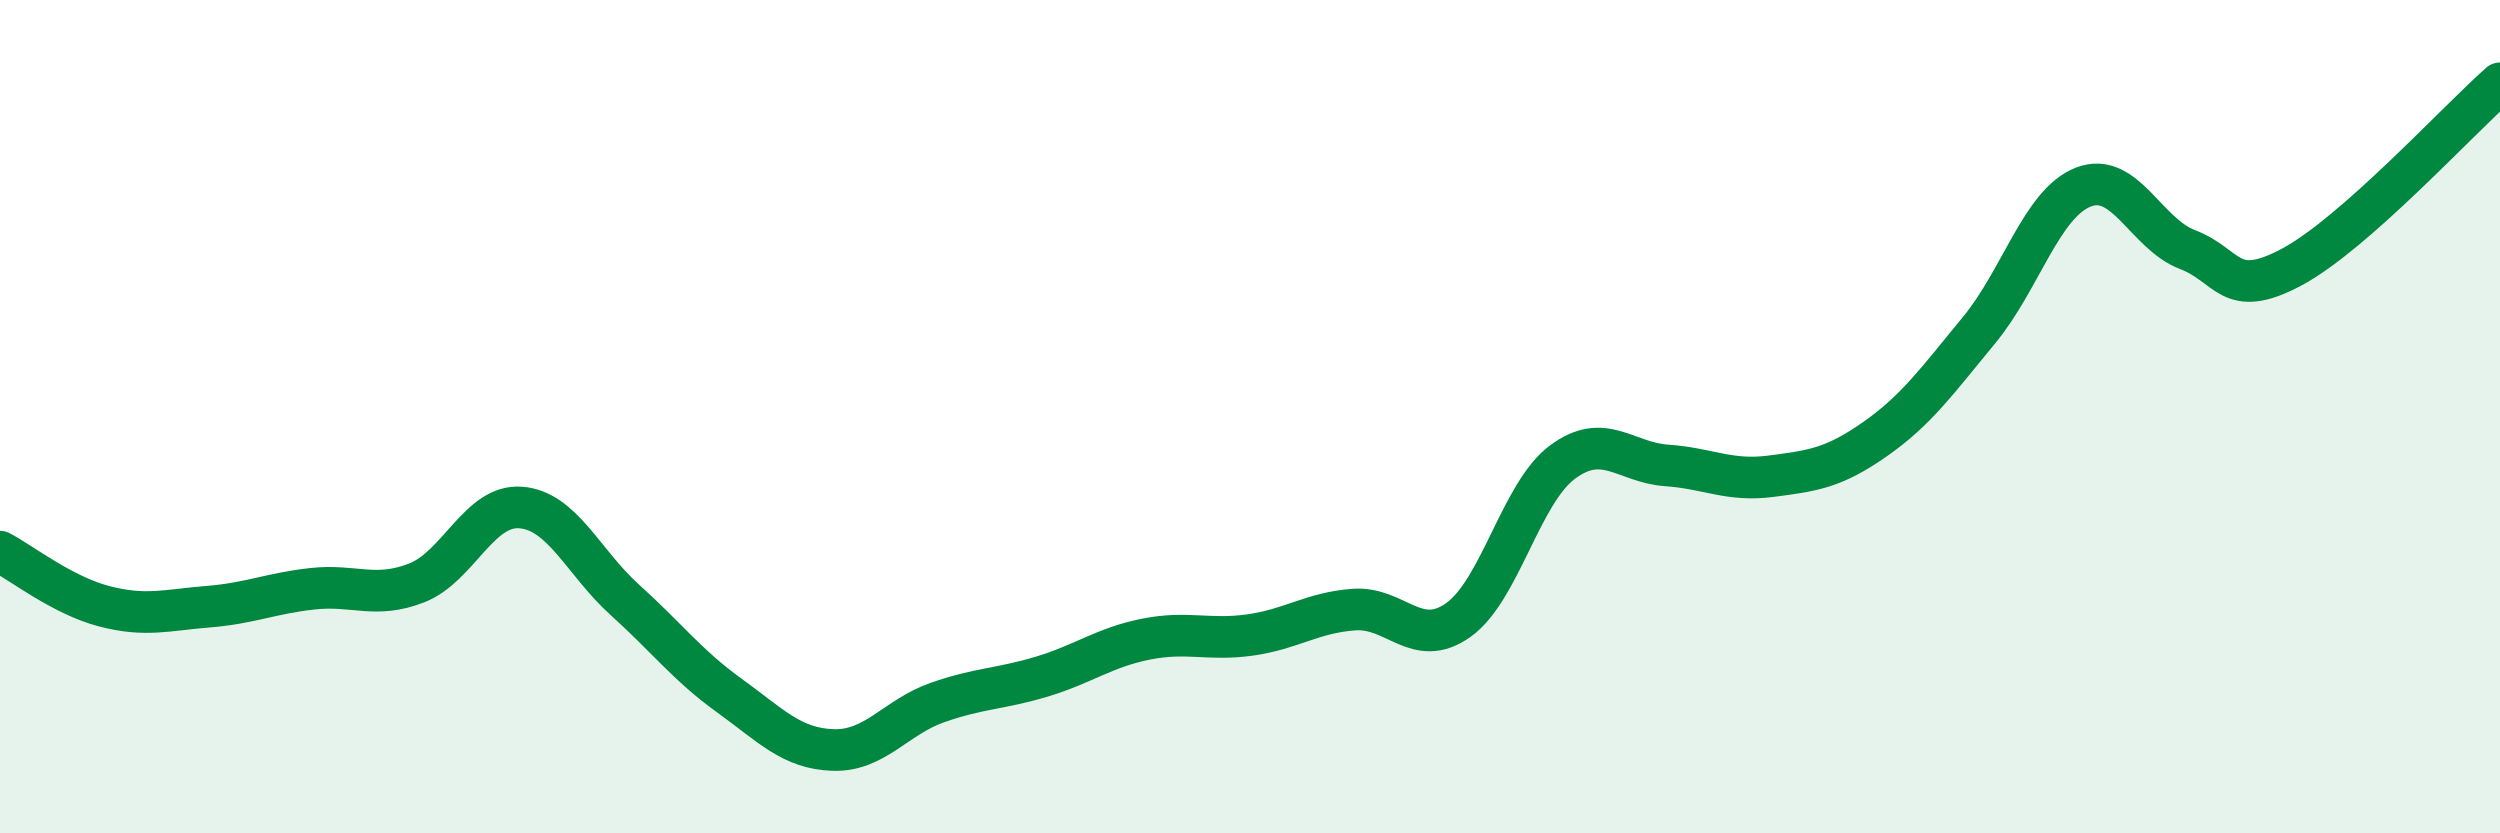
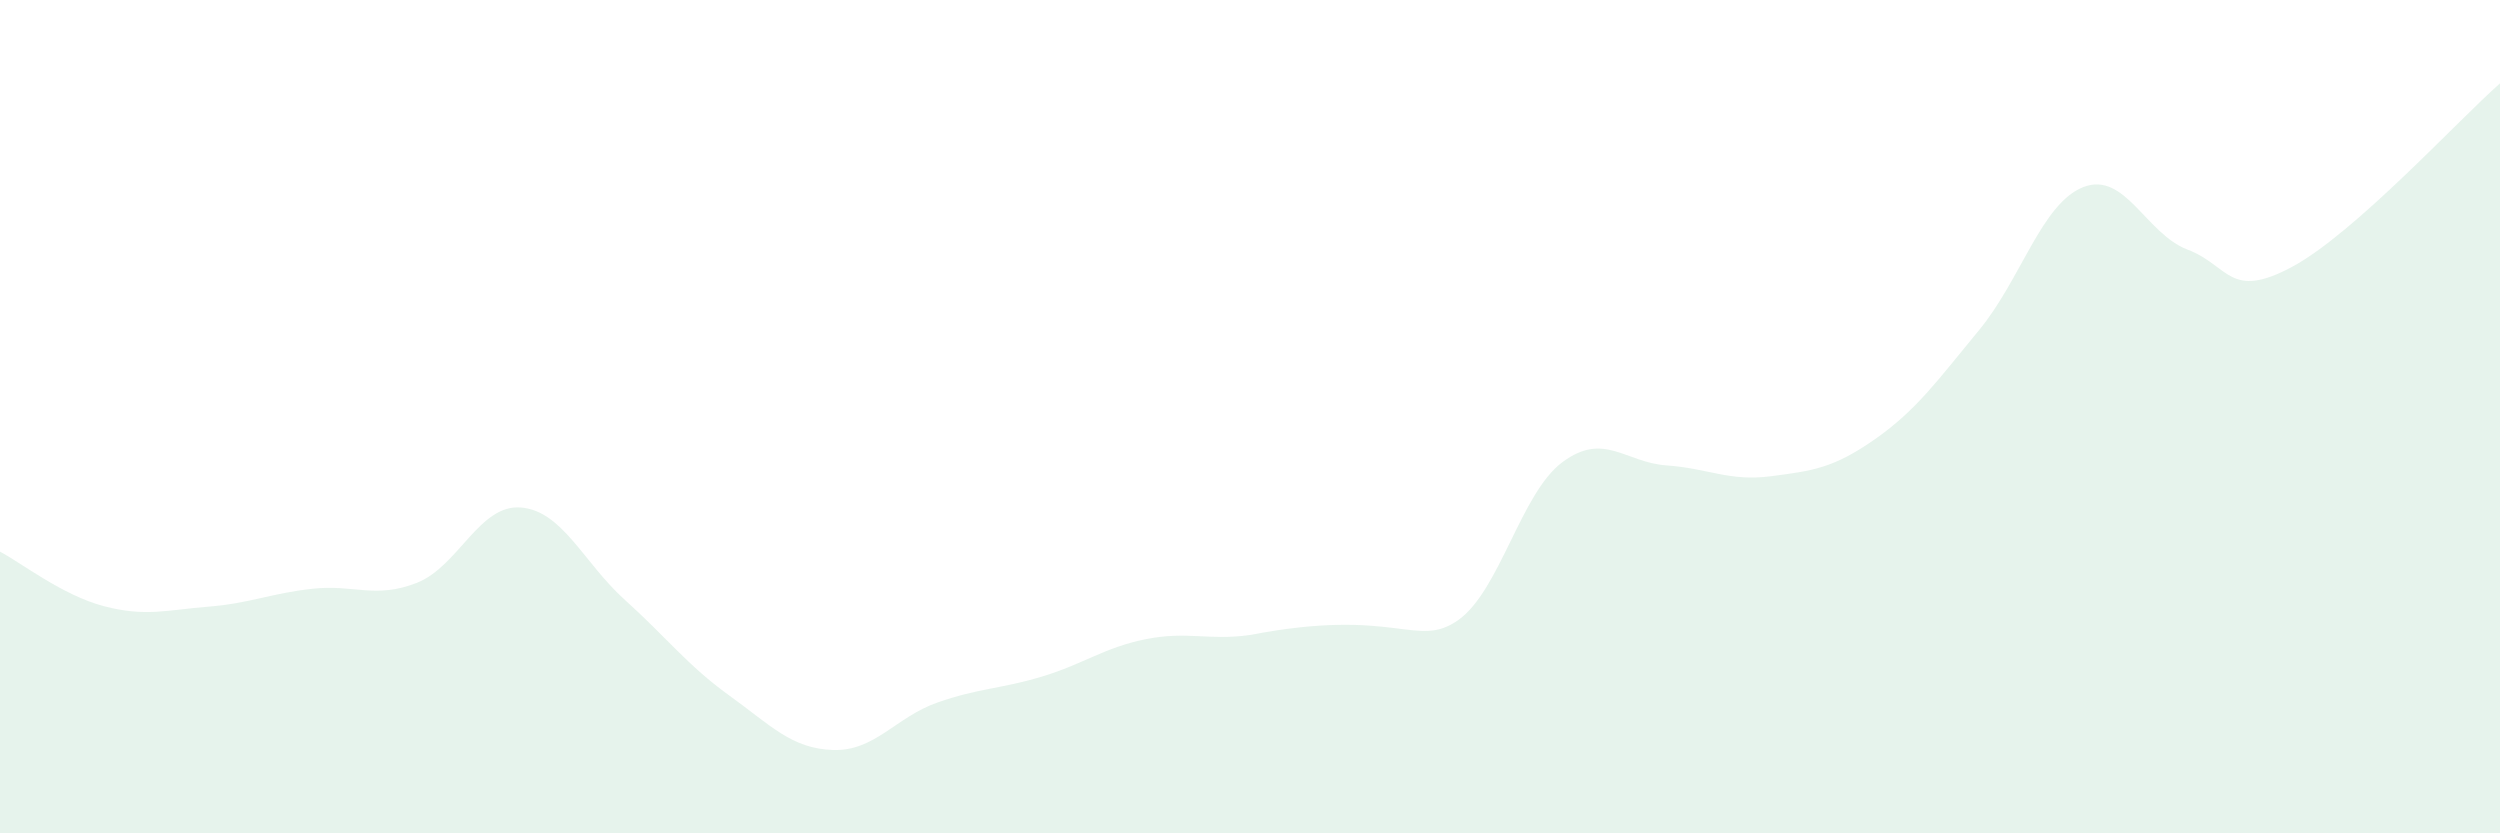
<svg xmlns="http://www.w3.org/2000/svg" width="60" height="20" viewBox="0 0 60 20">
-   <path d="M 0,13.24 C 0.5,13.5 1.5,14.29 2.5,14.55 C 3.5,14.81 4,14.64 5,14.56 C 6,14.48 6.5,14.24 7.5,14.13 C 8.5,14.02 9,14.38 10,13.99 C 11,13.6 11.5,12.1 12.5,12.18 C 13.5,12.26 14,13.5 15,14.4 C 16,15.3 16.5,15.97 17.5,16.69 C 18.5,17.41 19,17.97 20,18 C 21,18.03 21.5,17.21 22.5,16.86 C 23.5,16.51 24,16.54 25,16.24 C 26,15.94 26.5,15.54 27.5,15.34 C 28.5,15.14 29,15.38 30,15.24 C 31,15.1 31.5,14.7 32.5,14.63 C 33.5,14.56 34,15.59 35,14.88 C 36,14.17 36.5,11.83 37.5,11.09 C 38.5,10.35 39,11.1 40,11.17 C 41,11.24 41.5,11.56 42.5,11.43 C 43.5,11.3 44,11.24 45,10.54 C 46,9.84 46.5,9.13 47.5,7.92 C 48.5,6.71 49,4.88 50,4.49 C 51,4.1 51.5,5.61 52.5,5.99 C 53.5,6.37 53.5,7.21 55,6.41 C 56.5,5.61 59,2.88 60,2L60 20L0 20Z" fill="#008740" opacity="0.1" stroke-linecap="round" stroke-linejoin="round" />
-   <path d="M 0,13.24 C 0.5,13.5 1.5,14.29 2.5,14.55 C 3.5,14.81 4,14.64 5,14.56 C 6,14.48 6.5,14.24 7.5,14.13 C 8.5,14.02 9,14.38 10,13.99 C 11,13.6 11.5,12.1 12.5,12.18 C 13.5,12.26 14,13.5 15,14.4 C 16,15.3 16.5,15.97 17.5,16.69 C 18.5,17.41 19,17.97 20,18 C 21,18.03 21.5,17.21 22.5,16.86 C 23.5,16.51 24,16.54 25,16.24 C 26,15.94 26.5,15.54 27.5,15.34 C 28.5,15.14 29,15.38 30,15.24 C 31,15.1 31.5,14.7 32.5,14.63 C 33.5,14.56 34,15.59 35,14.88 C 36,14.17 36.5,11.83 37.5,11.09 C 38.5,10.35 39,11.1 40,11.17 C 41,11.24 41.5,11.56 42.5,11.43 C 43.5,11.3 44,11.24 45,10.54 C 46,9.84 46.5,9.13 47.5,7.92 C 48.5,6.71 49,4.88 50,4.49 C 51,4.1 51.5,5.61 52.5,5.99 C 53.5,6.37 53.5,7.21 55,6.41 C 56.5,5.61 59,2.88 60,2" stroke="#008740" stroke-width="1" fill="none" stroke-linecap="round" stroke-linejoin="round" />
+   <path d="M 0,13.24 C 0.5,13.5 1.5,14.29 2.5,14.55 C 3.5,14.81 4,14.64 5,14.56 C 6,14.48 6.5,14.24 7.5,14.13 C 8.5,14.02 9,14.38 10,13.99 C 11,13.6 11.5,12.1 12.5,12.18 C 13.5,12.26 14,13.5 15,14.4 C 16,15.3 16.5,15.97 17.5,16.69 C 18.5,17.41 19,17.97 20,18 C 21,18.03 21.5,17.21 22.5,16.86 C 23.5,16.51 24,16.54 25,16.24 C 26,15.94 26.5,15.54 27.5,15.34 C 28.5,15.14 29,15.38 30,15.24 C 33.5,14.56 34,15.59 35,14.88 C 36,14.17 36.5,11.83 37.5,11.09 C 38.5,10.35 39,11.1 40,11.17 C 41,11.24 41.5,11.56 42.5,11.43 C 43.5,11.3 44,11.24 45,10.54 C 46,9.84 46.5,9.13 47.5,7.92 C 48.5,6.71 49,4.88 50,4.49 C 51,4.1 51.5,5.61 52.5,5.99 C 53.5,6.37 53.5,7.21 55,6.41 C 56.5,5.61 59,2.88 60,2L60 20L0 20Z" fill="#008740" opacity="0.1" stroke-linecap="round" stroke-linejoin="round" />
</svg>